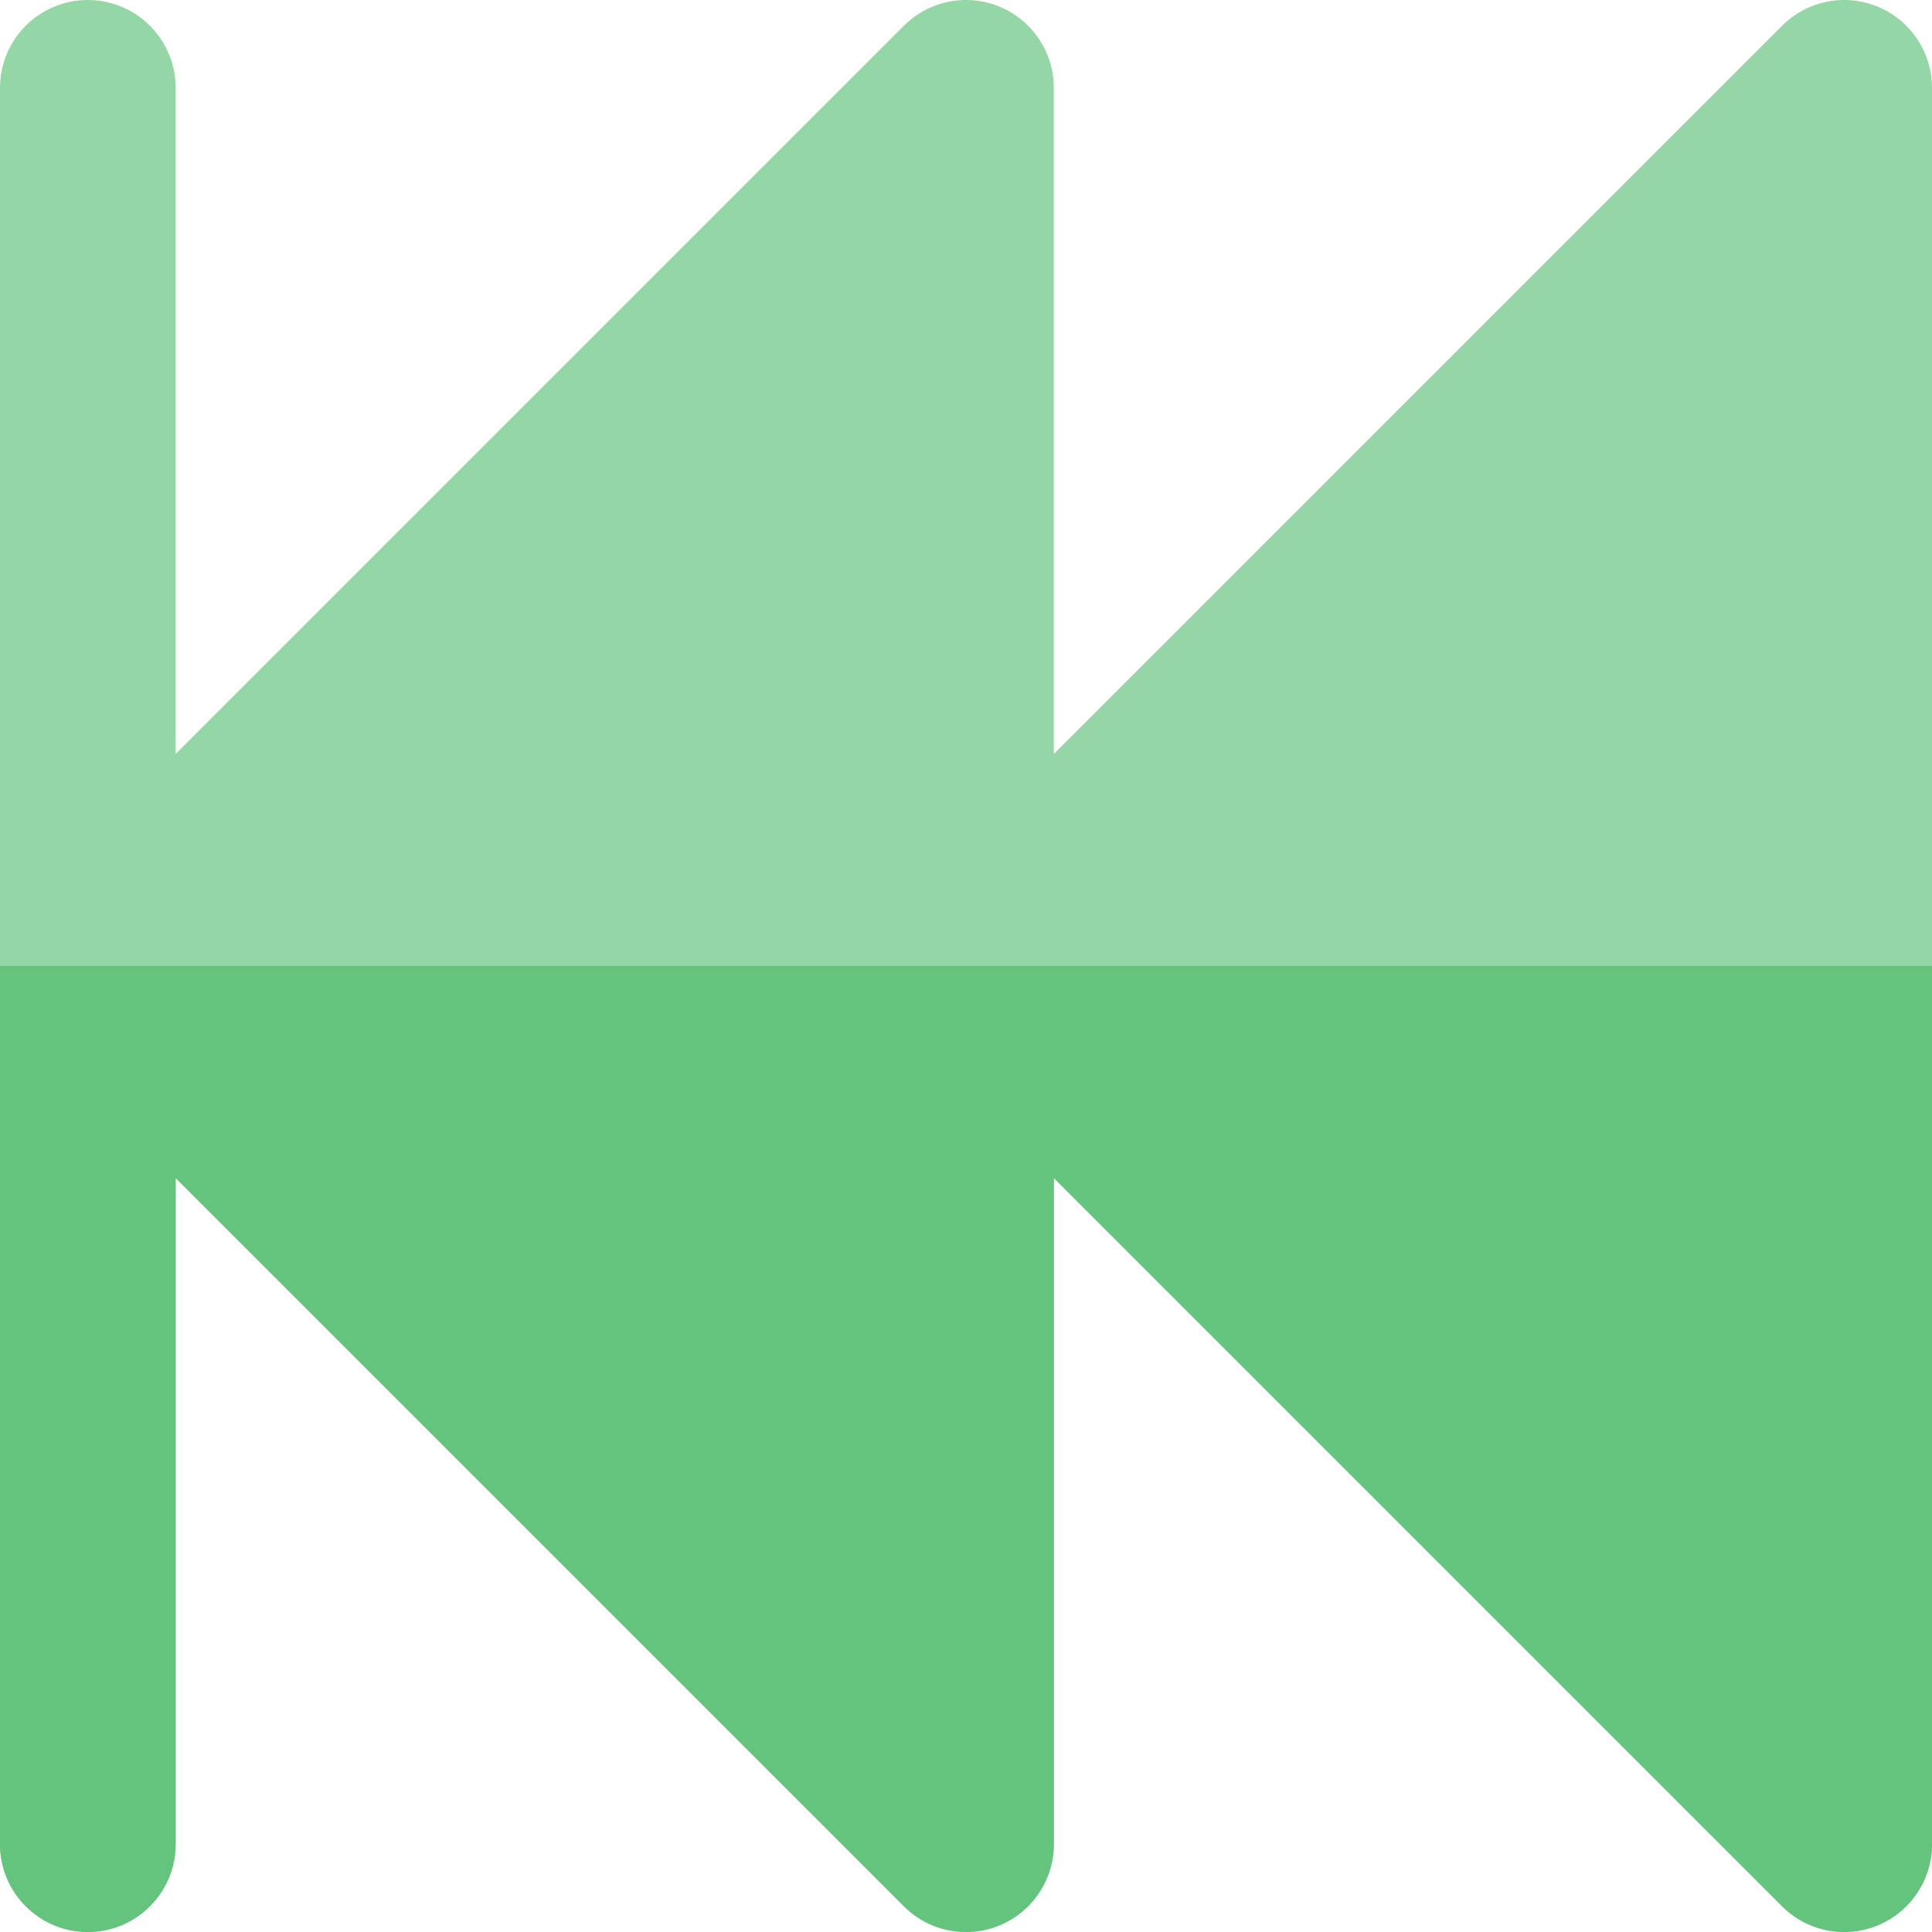
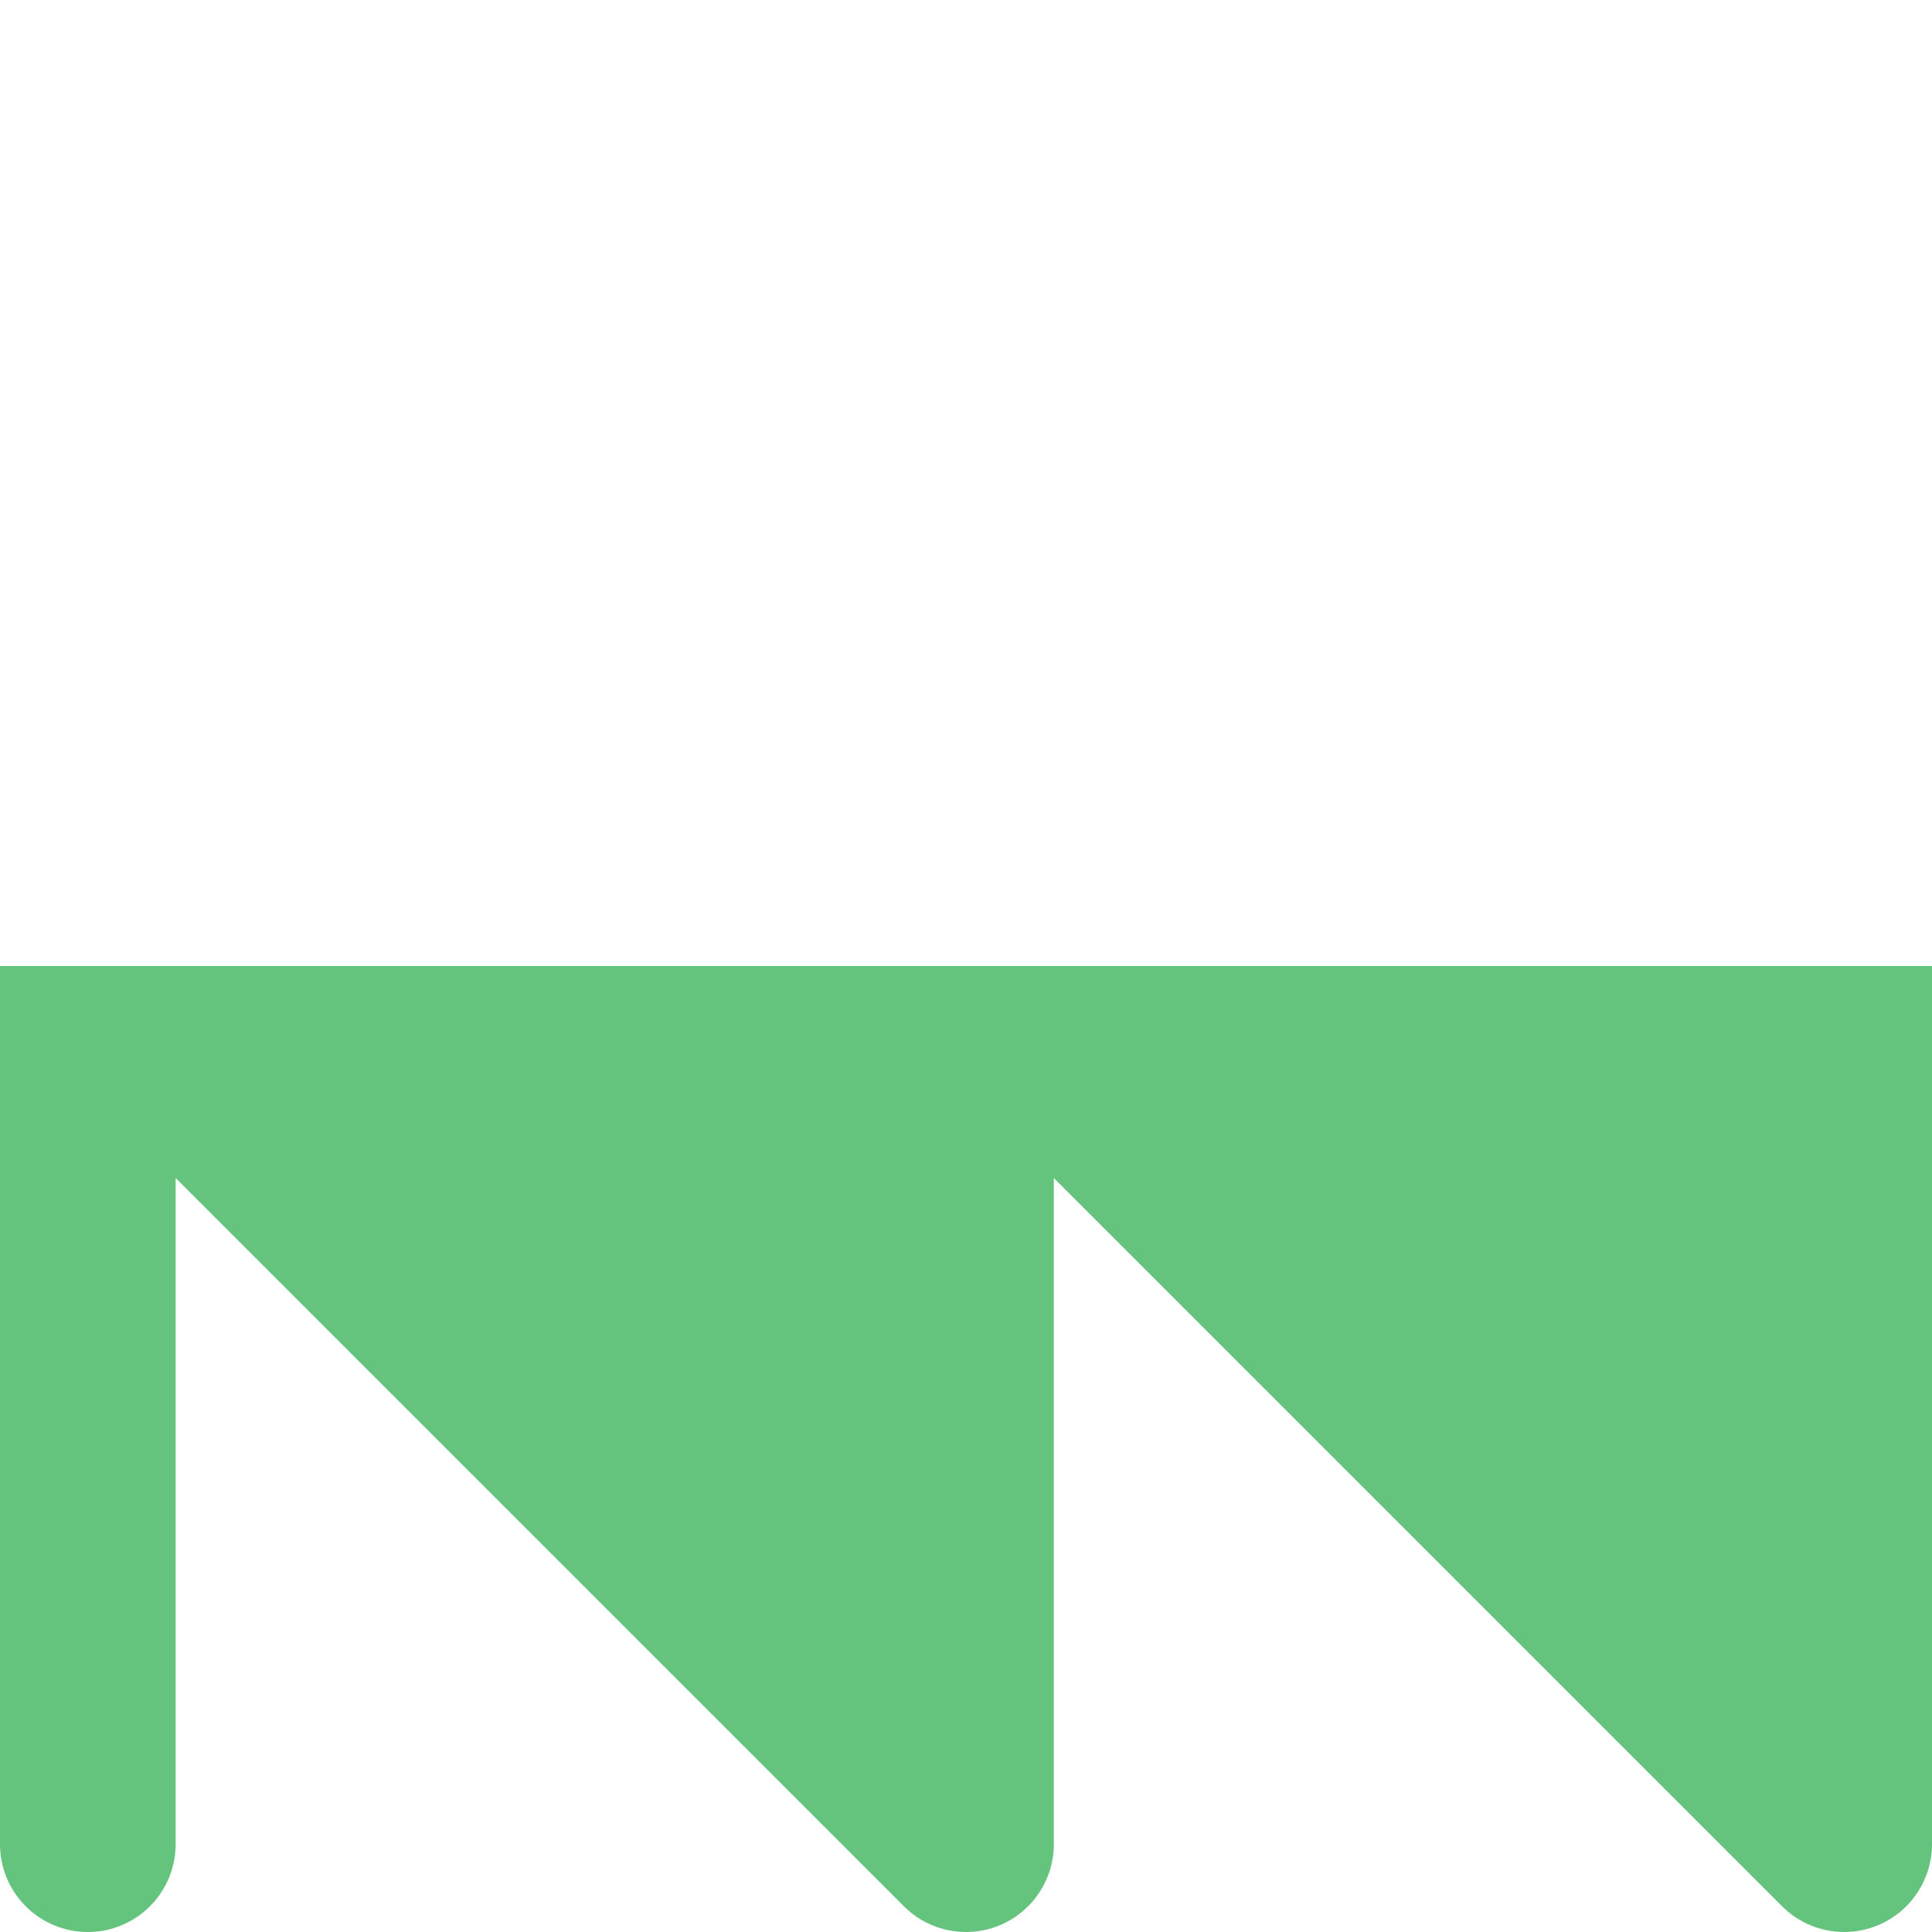
<svg xmlns="http://www.w3.org/2000/svg" height="800px" width="800px" version="1.1" id="Layer_1" viewBox="0 0 512 512" xml:space="preserve">
-   <path style="fill:#95D6A6;" d="M497.632,1.772c-8.692-3.601-18.705-1.612-25.363,5.044L279.273,199.813V23.274   c0-9.413-5.669-17.9-14.367-21.501c-8.692-3.601-18.705-1.612-25.363,5.044L46.546,199.813V23.274   c0-12.853-10.42-23.273-23.273-23.273S0.001,10.422,0.001,23.274v232.725v0.002v232.727C0.001,501.58,10.421,512,23.274,512   s23.273-10.42,23.273-23.273V312.183l192.999,192.999c4.451,4.453,10.404,6.817,16.46,6.817c2.999,0,6.023-0.579,8.901-1.772   c8.696-3.603,14.367-12.089,14.367-21.501V312.183l192.999,192.999c4.451,4.453,10.404,6.817,16.46,6.817   c2.999,0,6.023-0.579,8.901-1.772c8.696-3.603,14.367-12.089,14.367-21.501V255.999V23.273   C511.999,13.861,506.329,5.375,497.632,1.772z" />
  <path style="fill:#64C37D;" d="M0.001,488.727C0.001,501.58,10.421,512,23.274,512s23.273-10.42,23.273-23.273V312.183   l192.999,192.999c4.451,4.453,10.404,6.817,16.46,6.817c2.999,0,6.023-0.58,8.901-1.772c8.696-3.603,14.367-12.089,14.367-21.501   V312.183l192.999,192.999c4.451,4.453,10.404,6.817,16.46,6.817c2.999,0,6.023-0.58,8.901-1.772   c8.696-3.603,14.367-12.089,14.367-21.501V255.999H0.001L0.001,488.727L0.001,488.727z" />
</svg>